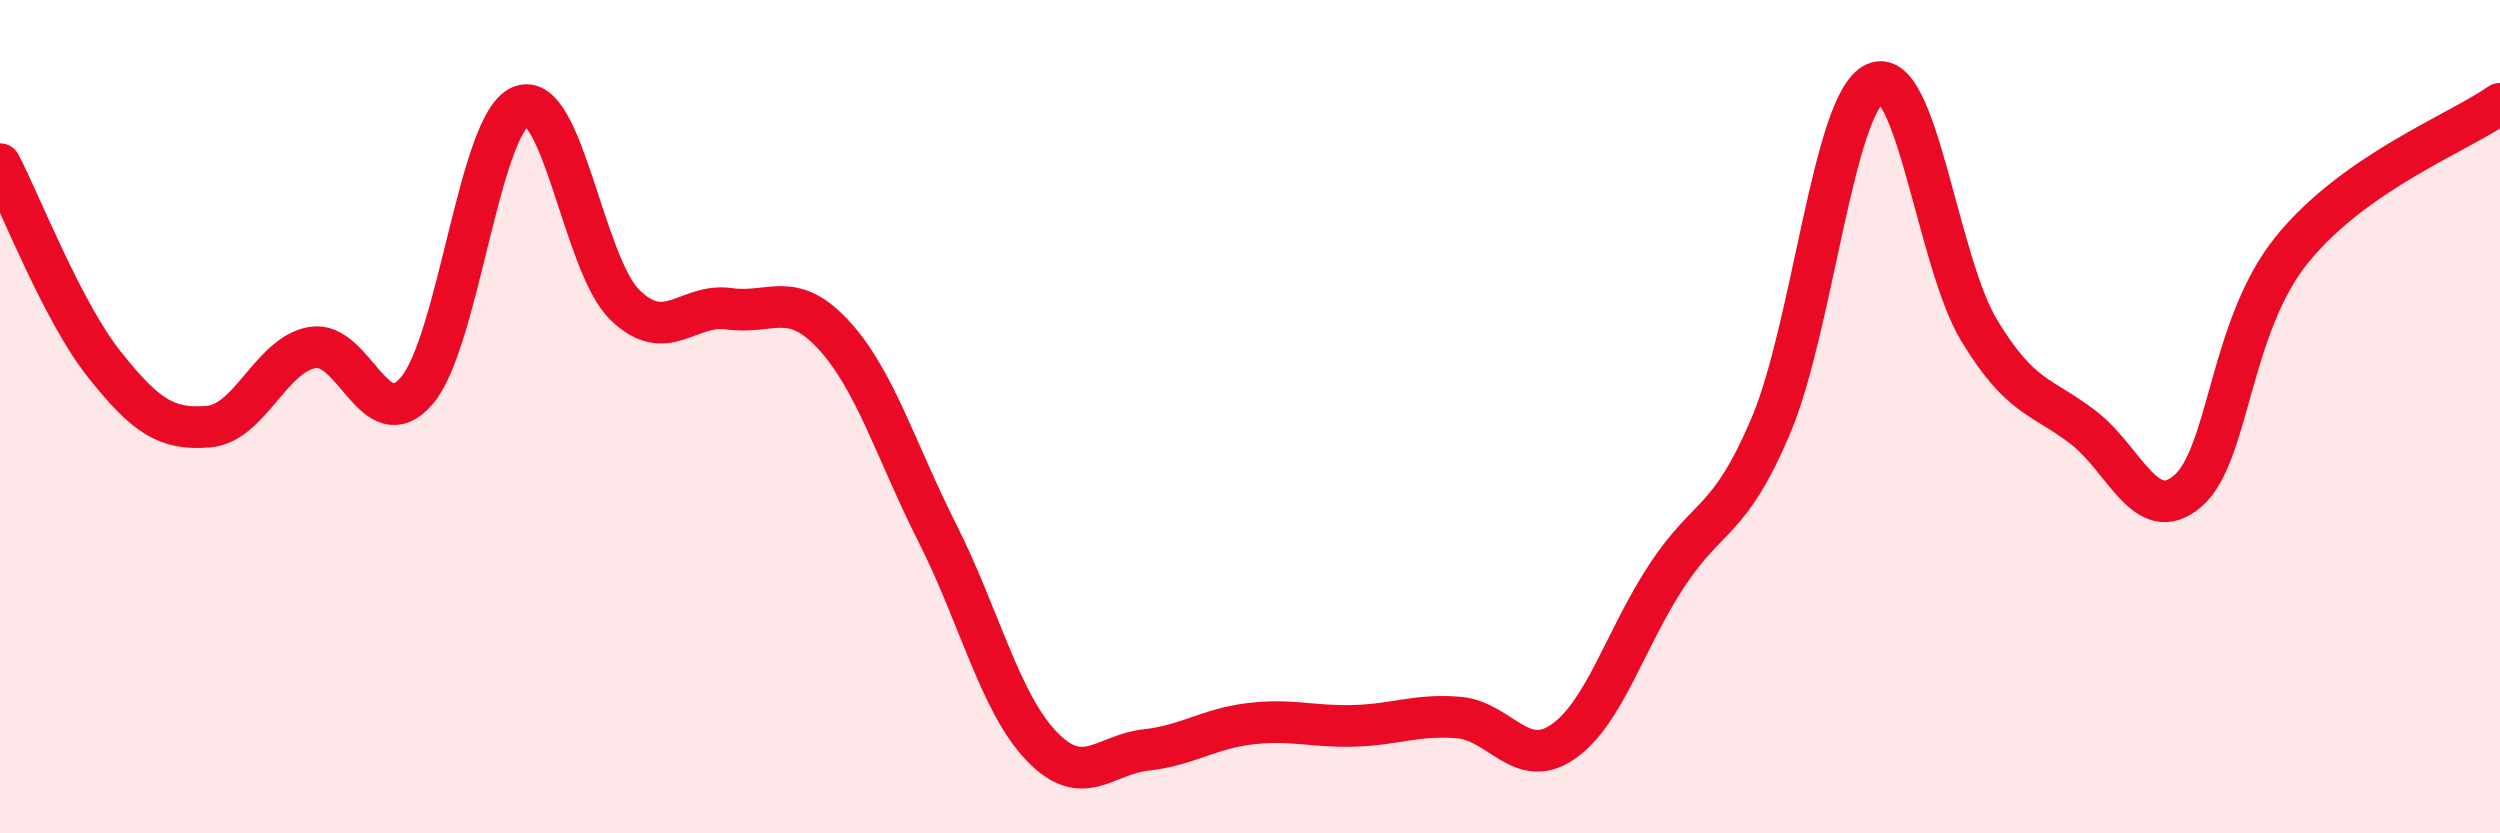
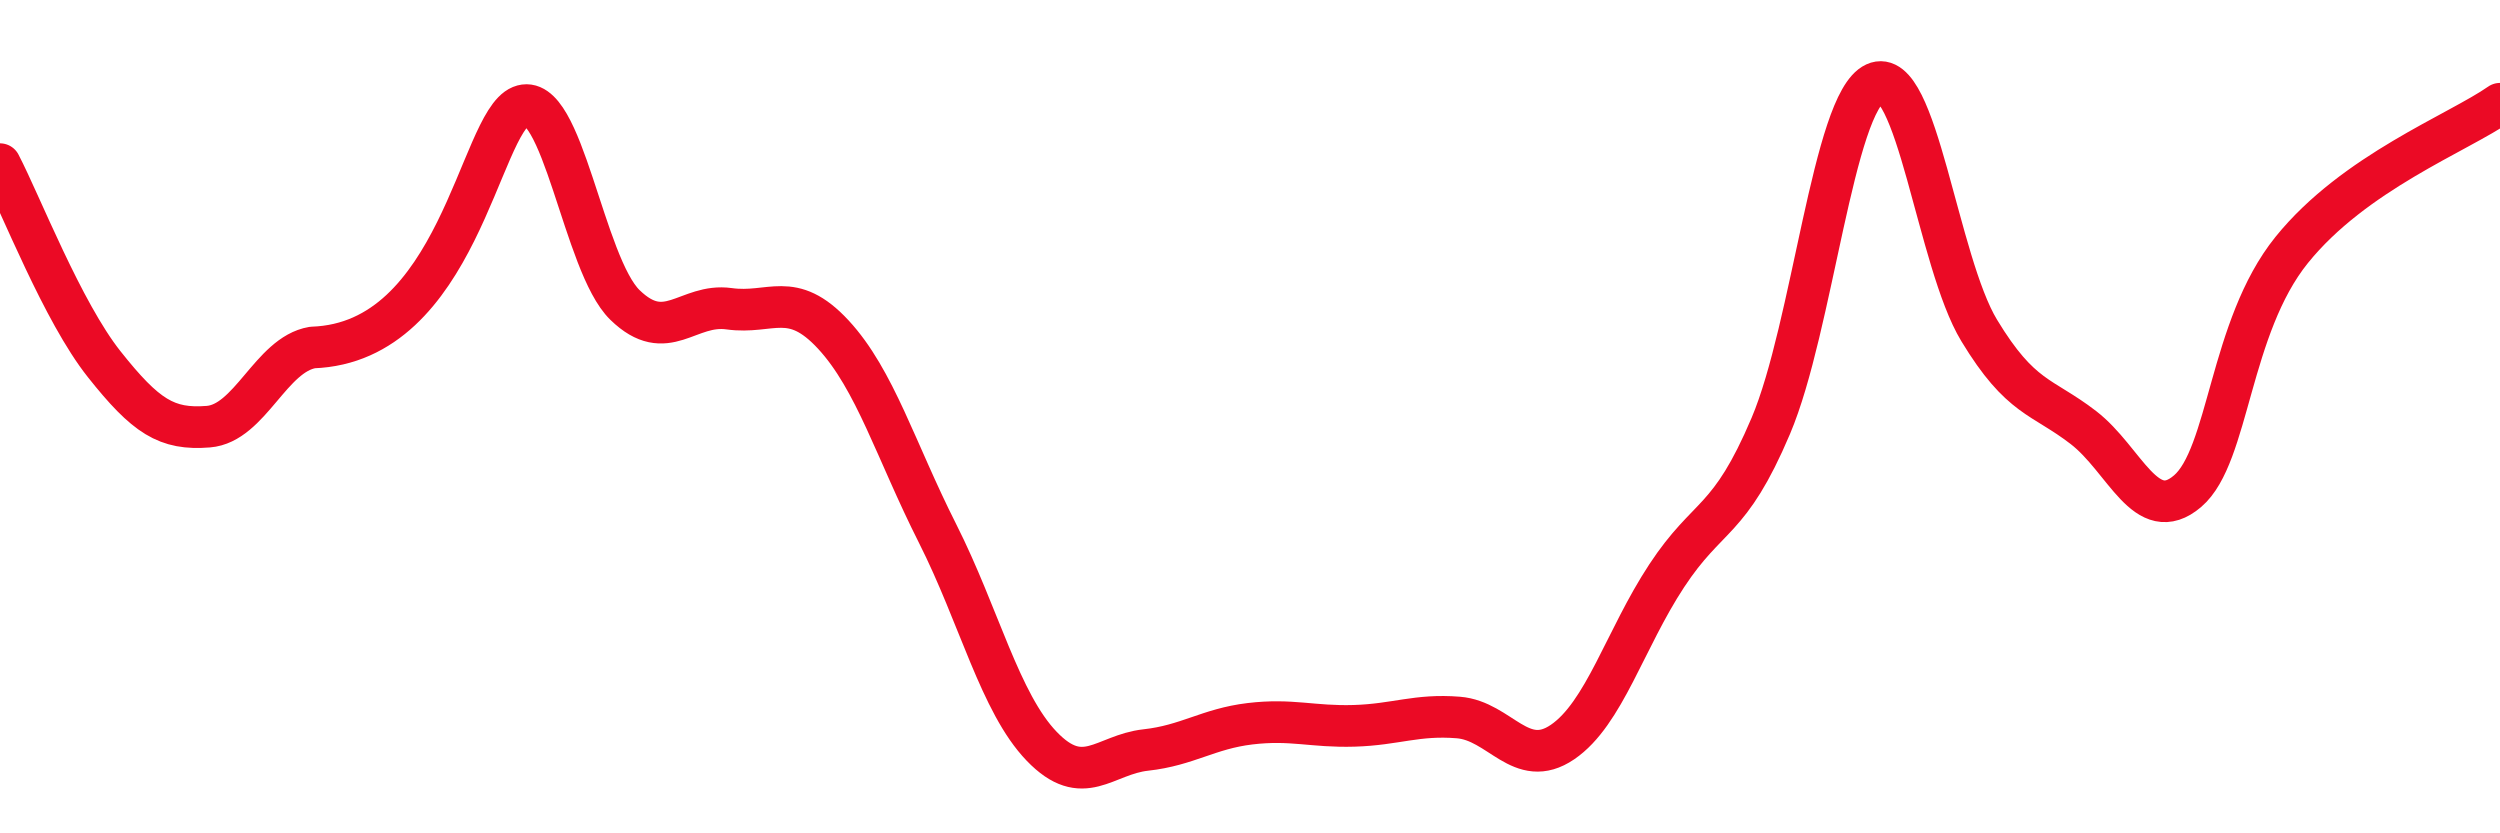
<svg xmlns="http://www.w3.org/2000/svg" width="60" height="20" viewBox="0 0 60 20">
-   <path d="M 0,3.94 C 0.5,4.9 1.5,7.48 2.5,8.74 C 3.5,10 4,10.32 5,10.24 C 6,10.16 6.5,8.51 7.5,8.34 C 8.5,8.17 9,10.54 10,9.38 C 11,8.22 11.5,2.96 12.5,2.55 C 13.5,2.14 14,6.35 15,7.32 C 16,8.29 16.5,7.27 17.5,7.41 C 18.5,7.55 19,6.95 20,8.03 C 21,9.11 21.5,10.82 22.5,12.8 C 23.5,14.78 24,16.87 25,17.91 C 26,18.95 26.5,18.11 27.5,18 C 28.5,17.89 29,17.49 30,17.37 C 31,17.25 31.5,17.45 32.5,17.42 C 33.5,17.39 34,17.14 35,17.22 C 36,17.3 36.5,18.49 37.5,17.81 C 38.5,17.13 39,15.34 40,13.82 C 41,12.3 41.5,12.58 42.5,10.22 C 43.5,7.86 44,2.46 45,2 C 46,1.54 46.5,6.28 47.5,7.93 C 48.5,9.58 49,9.49 50,10.26 C 51,11.03 51.5,12.64 52.5,11.79 C 53.5,10.94 53.5,7.86 55,6 C 56.5,4.14 59,3.19 60,2.49L60 20L0 20Z" fill="#EB0A25" opacity="0.1" stroke-linecap="round" stroke-linejoin="round" />
-   <path d="M 0,3.94 C 0.5,4.9 1.5,7.48 2.5,8.74 C 3.5,10 4,10.32 5,10.24 C 6,10.16 6.5,8.51 7.5,8.34 C 8.5,8.17 9,10.54 10,9.38 C 11,8.22 11.5,2.96 12.5,2.55 C 13.5,2.14 14,6.35 15,7.32 C 16,8.29 16.5,7.27 17.5,7.41 C 18.5,7.55 19,6.95 20,8.03 C 21,9.11 21.5,10.82 22.5,12.8 C 23.5,14.78 24,16.87 25,17.91 C 26,18.95 26.5,18.11 27.5,18 C 28.5,17.89 29,17.49 30,17.37 C 31,17.25 31.5,17.45 32.5,17.42 C 33.5,17.39 34,17.14 35,17.22 C 36,17.3 36.5,18.49 37.5,17.81 C 38.5,17.13 39,15.34 40,13.82 C 41,12.3 41.5,12.58 42.5,10.22 C 43.5,7.86 44,2.46 45,2 C 46,1.54 46.5,6.28 47.5,7.93 C 48.5,9.58 49,9.49 50,10.26 C 51,11.03 51.5,12.64 52.5,11.79 C 53.5,10.94 53.5,7.86 55,6 C 56.5,4.14 59,3.19 60,2.49" stroke="#EB0A25" stroke-width="1" fill="none" stroke-linecap="round" stroke-linejoin="round" />
+   <path d="M 0,3.94 C 0.5,4.9 1.5,7.48 2.5,8.74 C 3.5,10 4,10.32 5,10.24 C 6,10.16 6.5,8.51 7.5,8.34 C 11,8.22 11.5,2.96 12.5,2.55 C 13.5,2.14 14,6.35 15,7.32 C 16,8.29 16.5,7.27 17.5,7.41 C 18.5,7.55 19,6.95 20,8.03 C 21,9.11 21.5,10.82 22.5,12.8 C 23.5,14.78 24,16.87 25,17.91 C 26,18.95 26.5,18.11 27.5,18 C 28.5,17.89 29,17.49 30,17.37 C 31,17.25 31.5,17.45 32.5,17.42 C 33.5,17.39 34,17.14 35,17.22 C 36,17.3 36.5,18.49 37.5,17.81 C 38.5,17.13 39,15.34 40,13.82 C 41,12.3 41.5,12.58 42.5,10.22 C 43.5,7.86 44,2.46 45,2 C 46,1.54 46.5,6.28 47.5,7.93 C 48.5,9.58 49,9.49 50,10.26 C 51,11.03 51.5,12.64 52.5,11.79 C 53.5,10.94 53.5,7.86 55,6 C 56.5,4.14 59,3.19 60,2.49" stroke="#EB0A25" stroke-width="1" fill="none" stroke-linecap="round" stroke-linejoin="round" />
</svg>